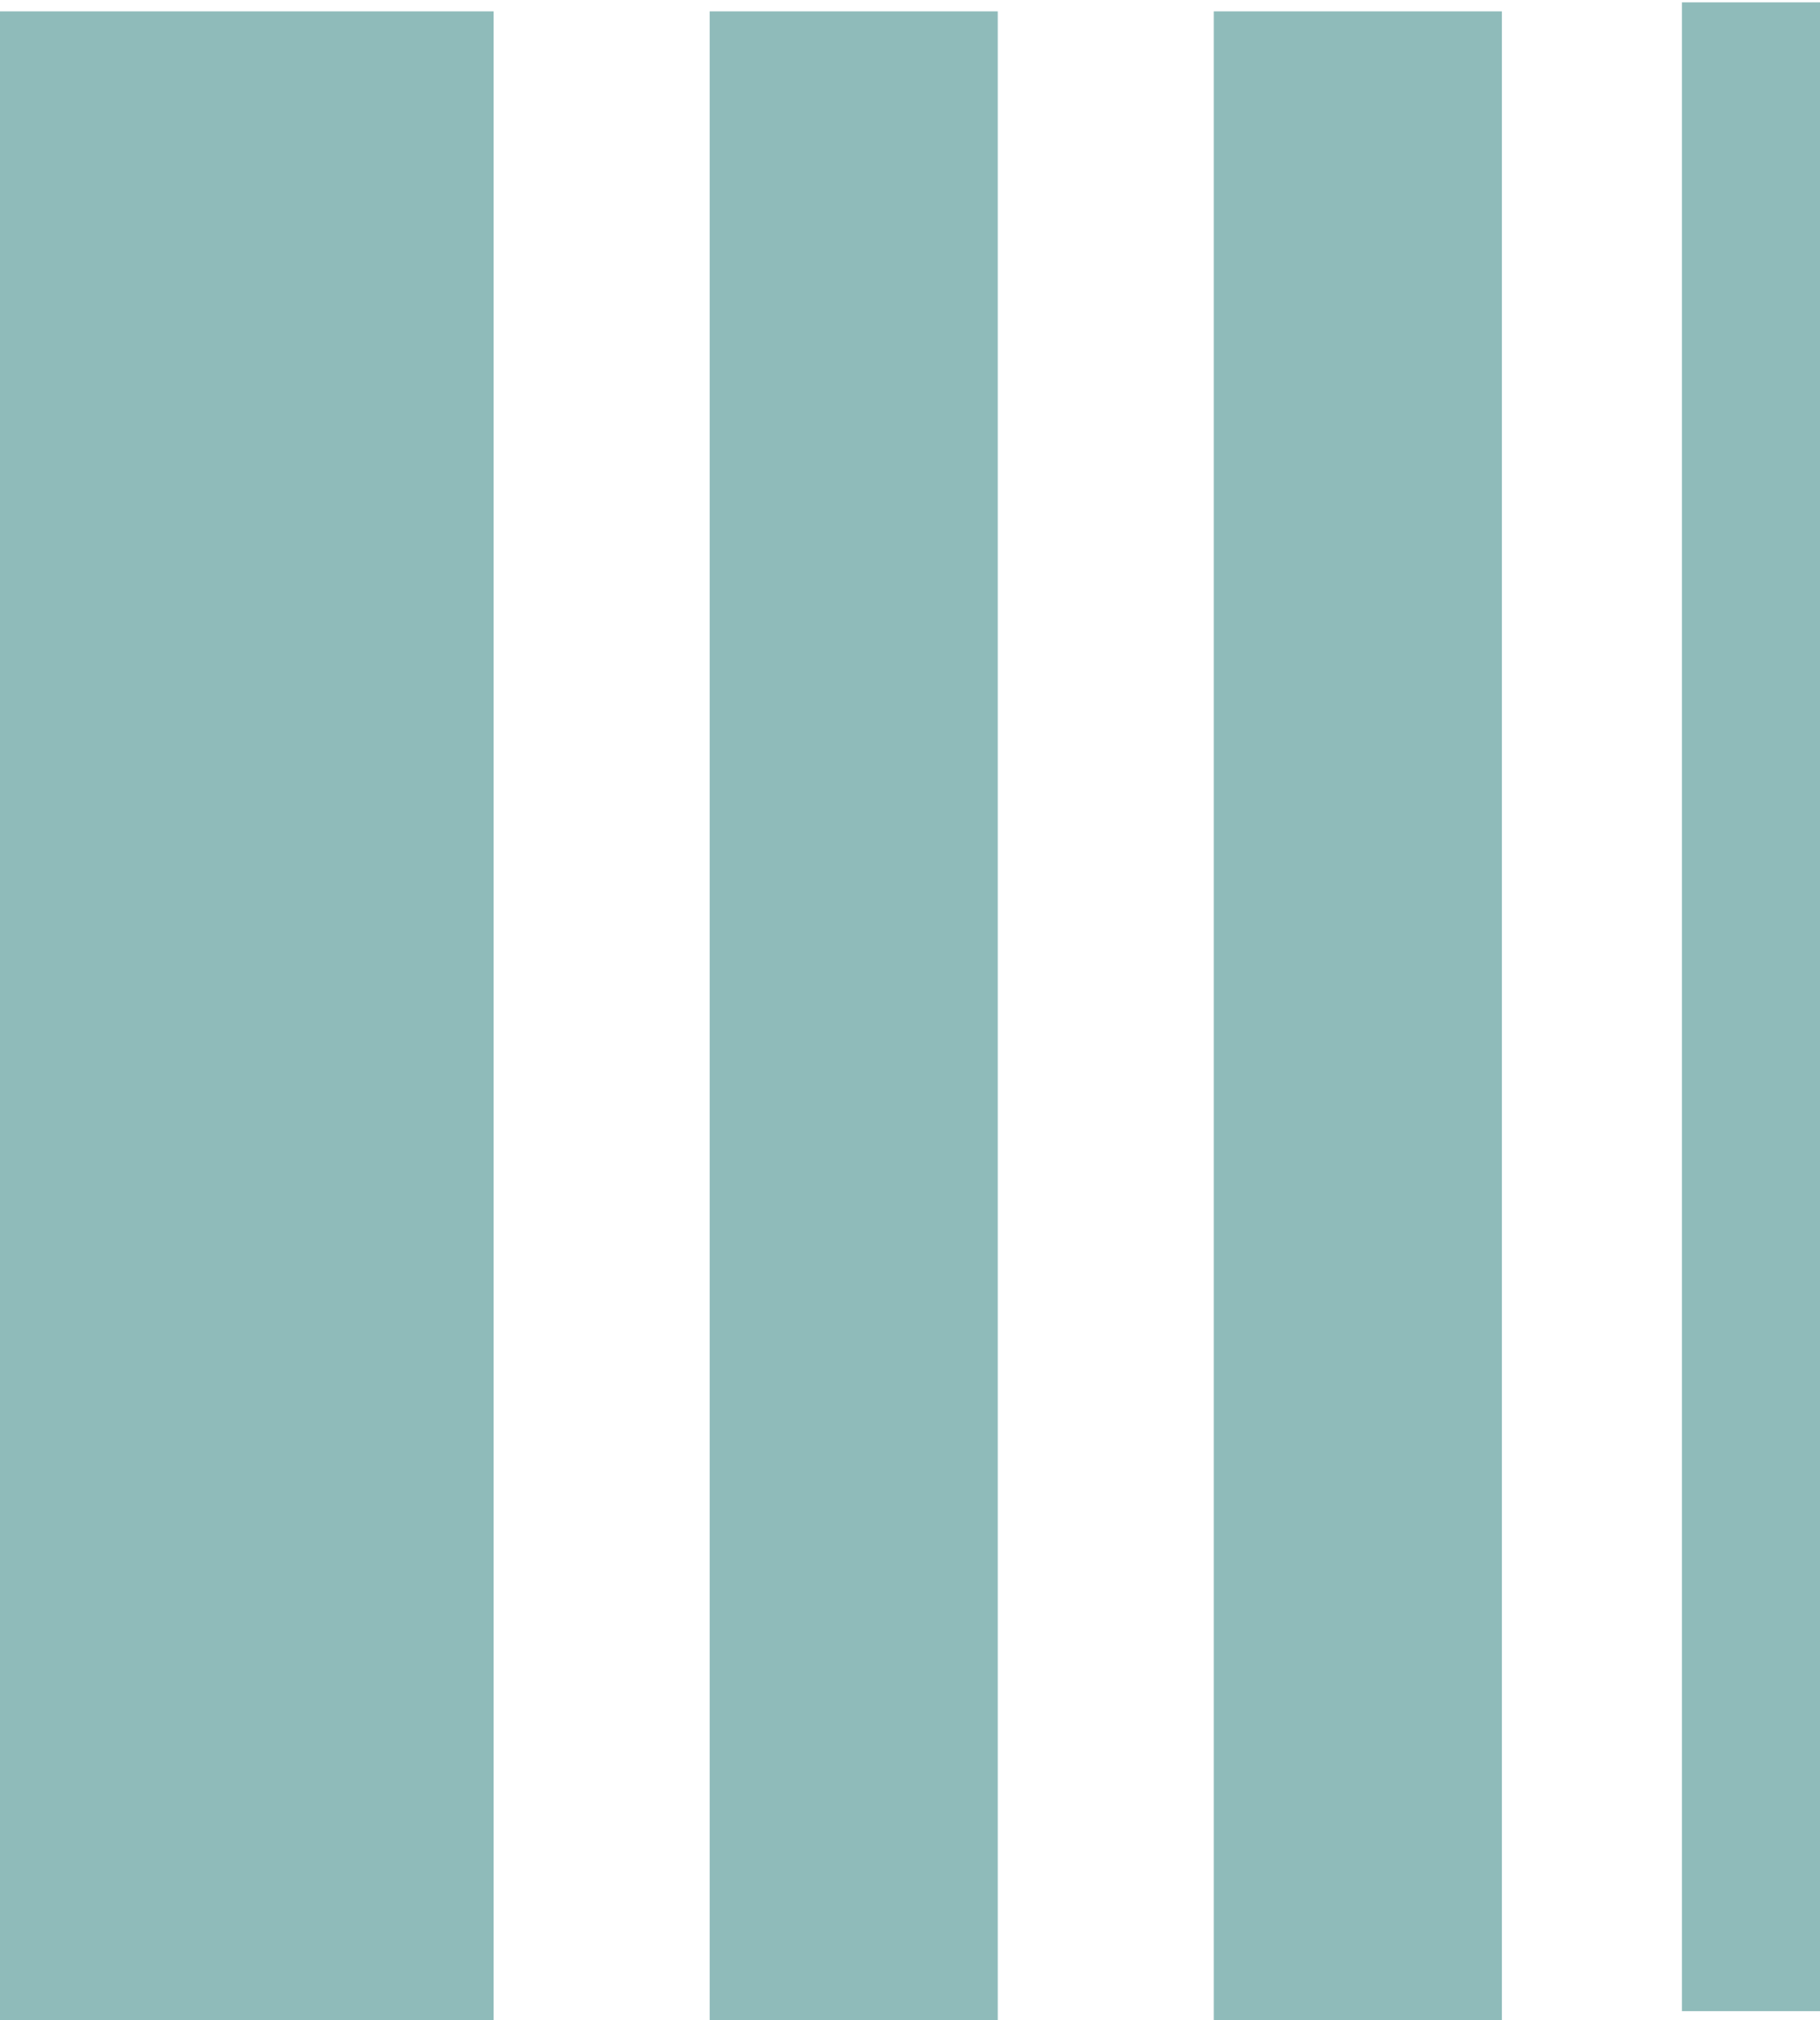
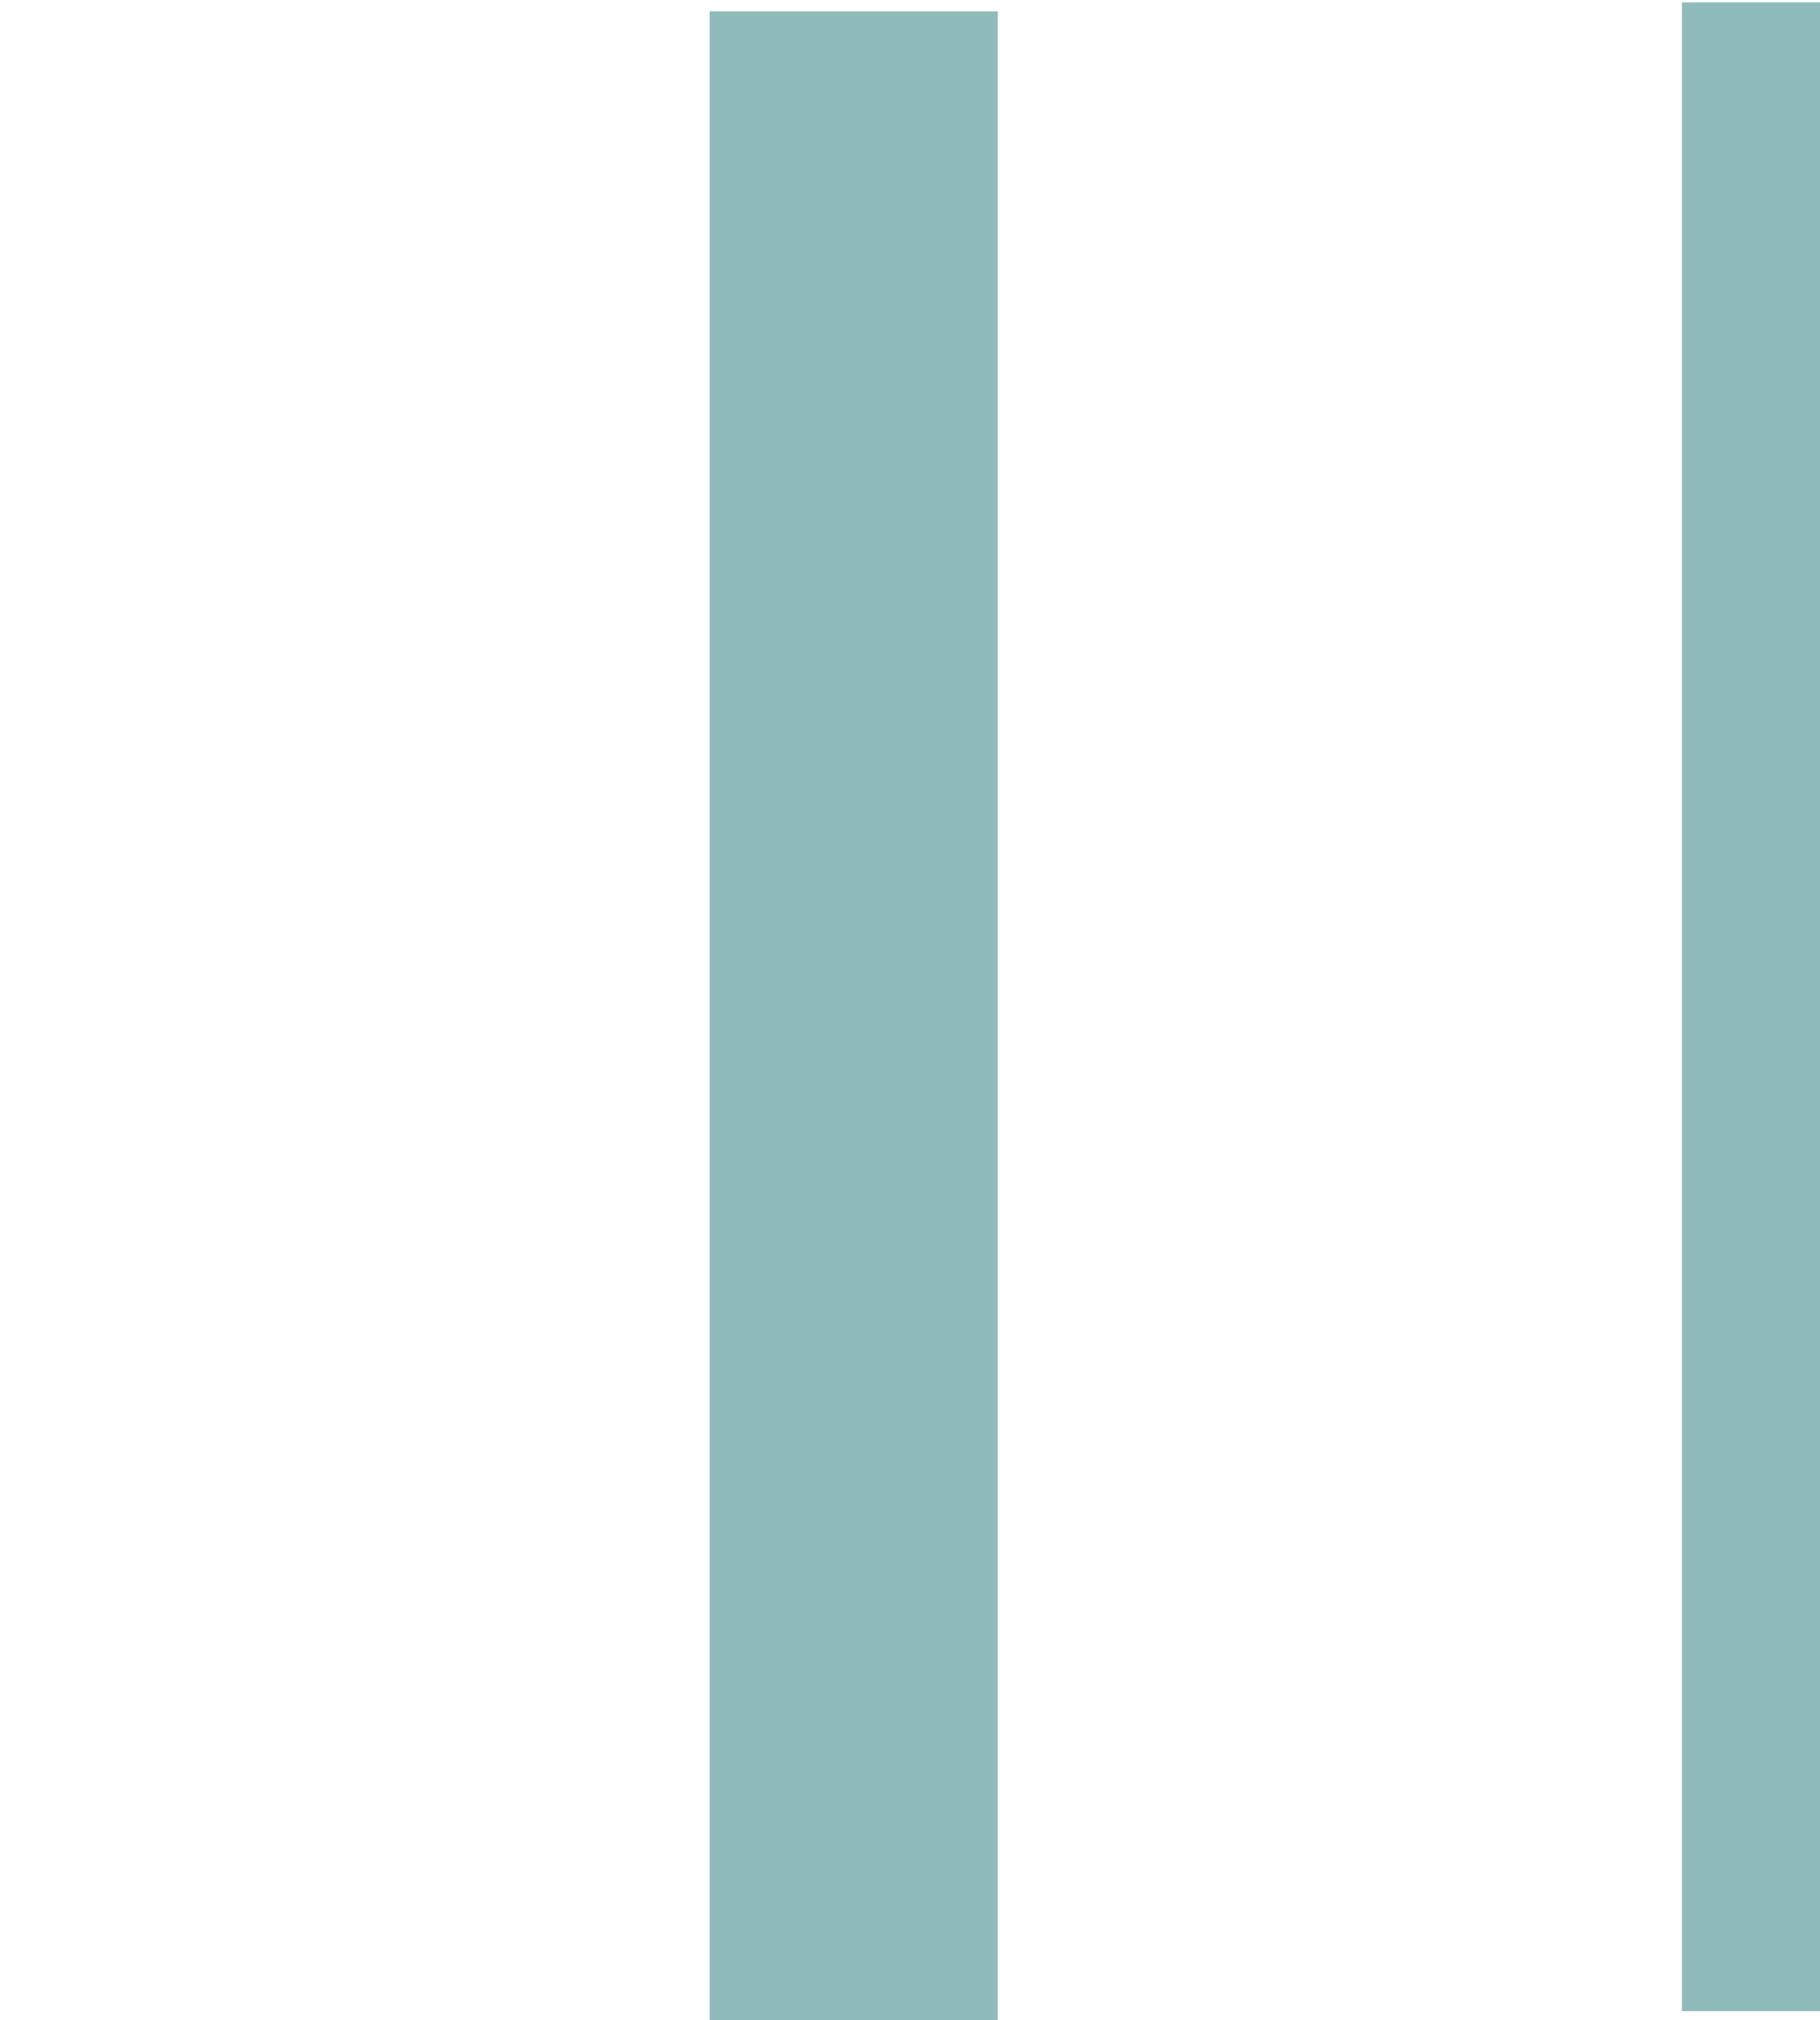
<svg xmlns="http://www.w3.org/2000/svg" id="screenshot" viewBox="10561.17 1115.738 202.167 224.266" width="202.167" height="224.266" version="1.1" style="-webkit-print-color-adjust: exact;">
  <g id="shape-d1dd6431-6caa-11ec-bdc7-e30863ad19e5">
    <g id="shape-d1dd6434-6caa-11ec-bdc7-e30863ad19e5">
      <rect rx="0" ry="0" x="10748" y="1116" transform="matrix(1,-6.909564693276834e-16,-6.90956406461959e-16,1,-0.001,0)" width="16" height="223" style="fill: rgb(143, 187, 186); fill-opacity: 1;" />
    </g>
    <g id="shape-d1dd63ba-6caa-11ec-bdc7-e30863ad19e5">
      <rect rx="0" ry="0" x="10640" y="1117" transform="matrix(1,1.7453292774616644e-8,1.7453292923638572e-8,1,0.001,-0)" width="32" height="223" style="fill: rgb(143, 187, 186); fill-opacity: 1;" />
    </g>
    <g id="shape-d1dd6433-6caa-11ec-bdc7-e30863ad19e5">
-       <rect rx="0" ry="0" x="10696" y="1117" transform="matrix(1,1.745329268913753e-8,1.7453292670113815e-8,1,0.001,-0)" width="32" height="223" style="fill: rgb(143, 187, 186); fill-opacity: 1;" />
-     </g>
+       </g>
    <g id="shape-d1dd6423-6caa-11ec-bdc7-e30863ad19e5">
-       <rect rx="0" ry="0" x="10561" y="1117" transform="matrix(1,1.7453293795366755e-8,3.4906584457628624e-8,1,-0,-0)" width="55" height="223" style="fill: rgb(143, 187, 186); fill-opacity: 1;" />
-     </g>
+       </g>
  </g>
</svg>